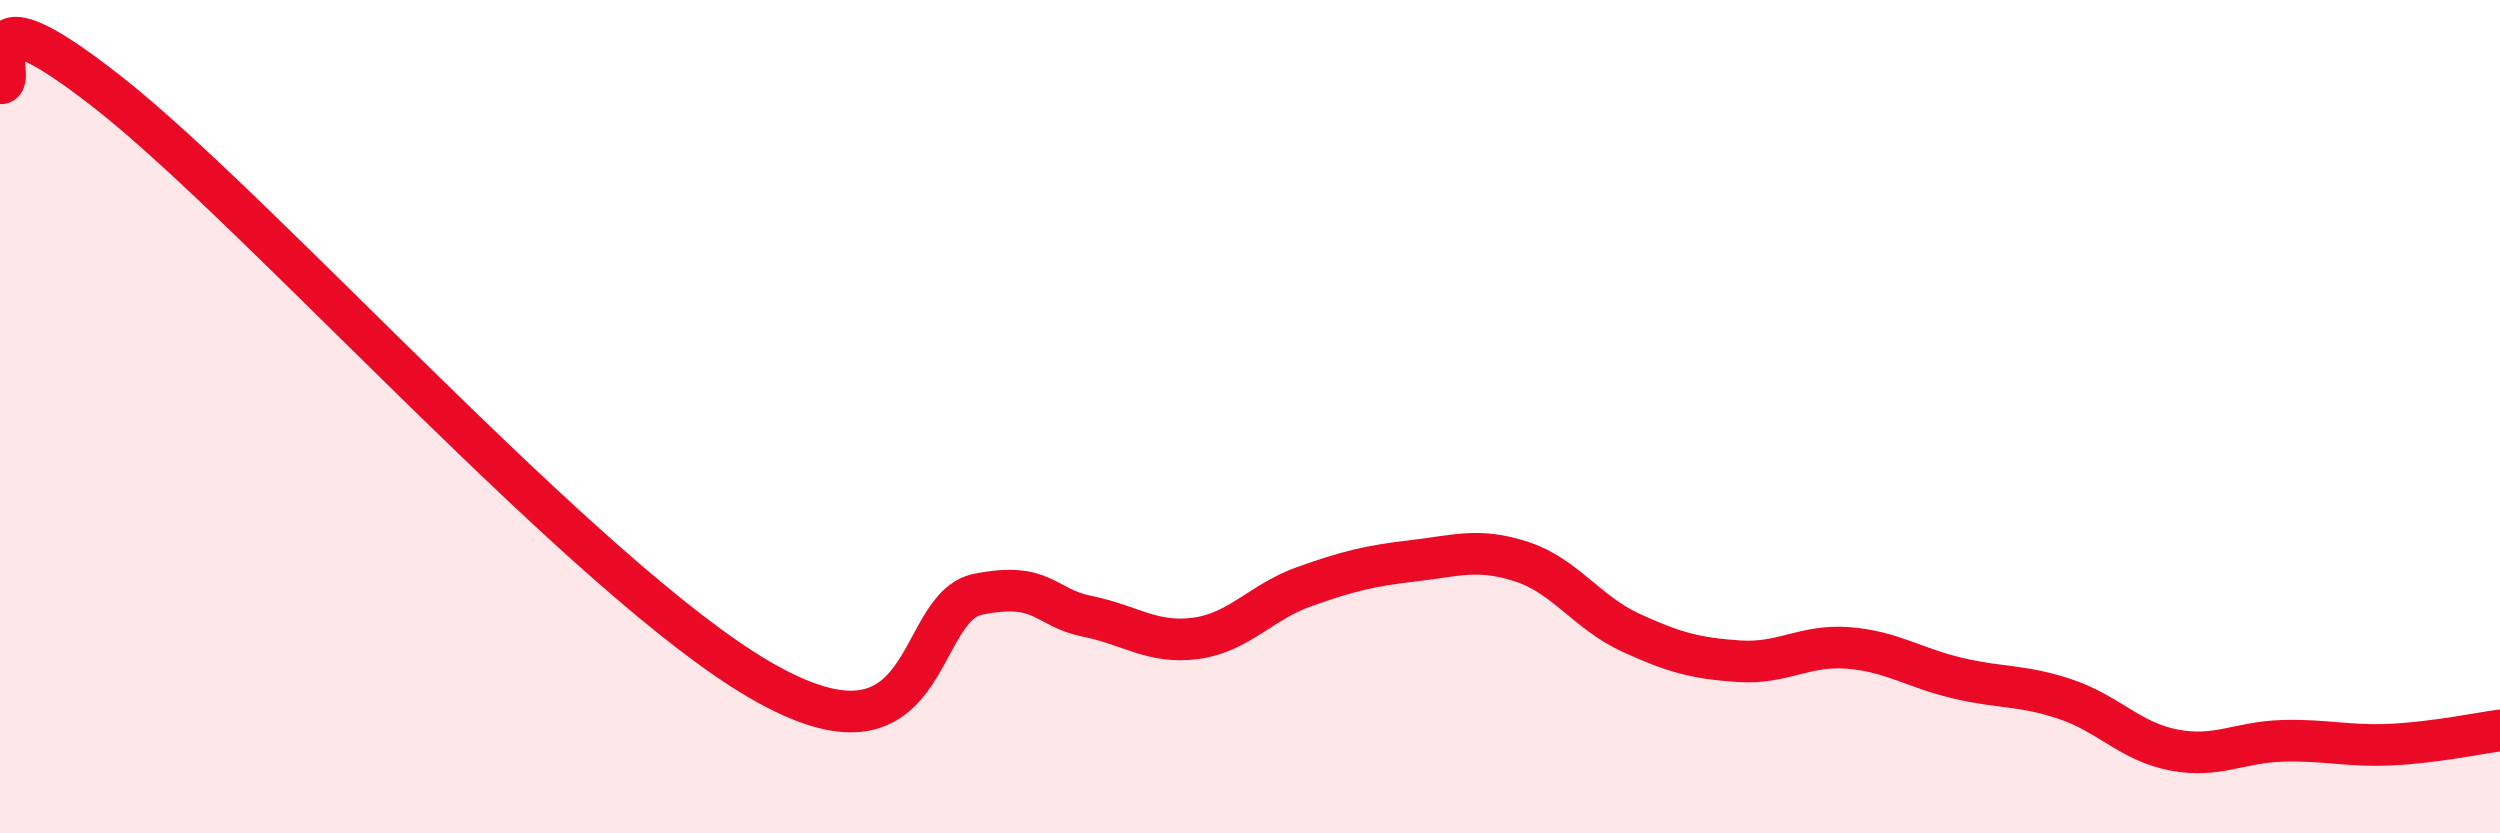
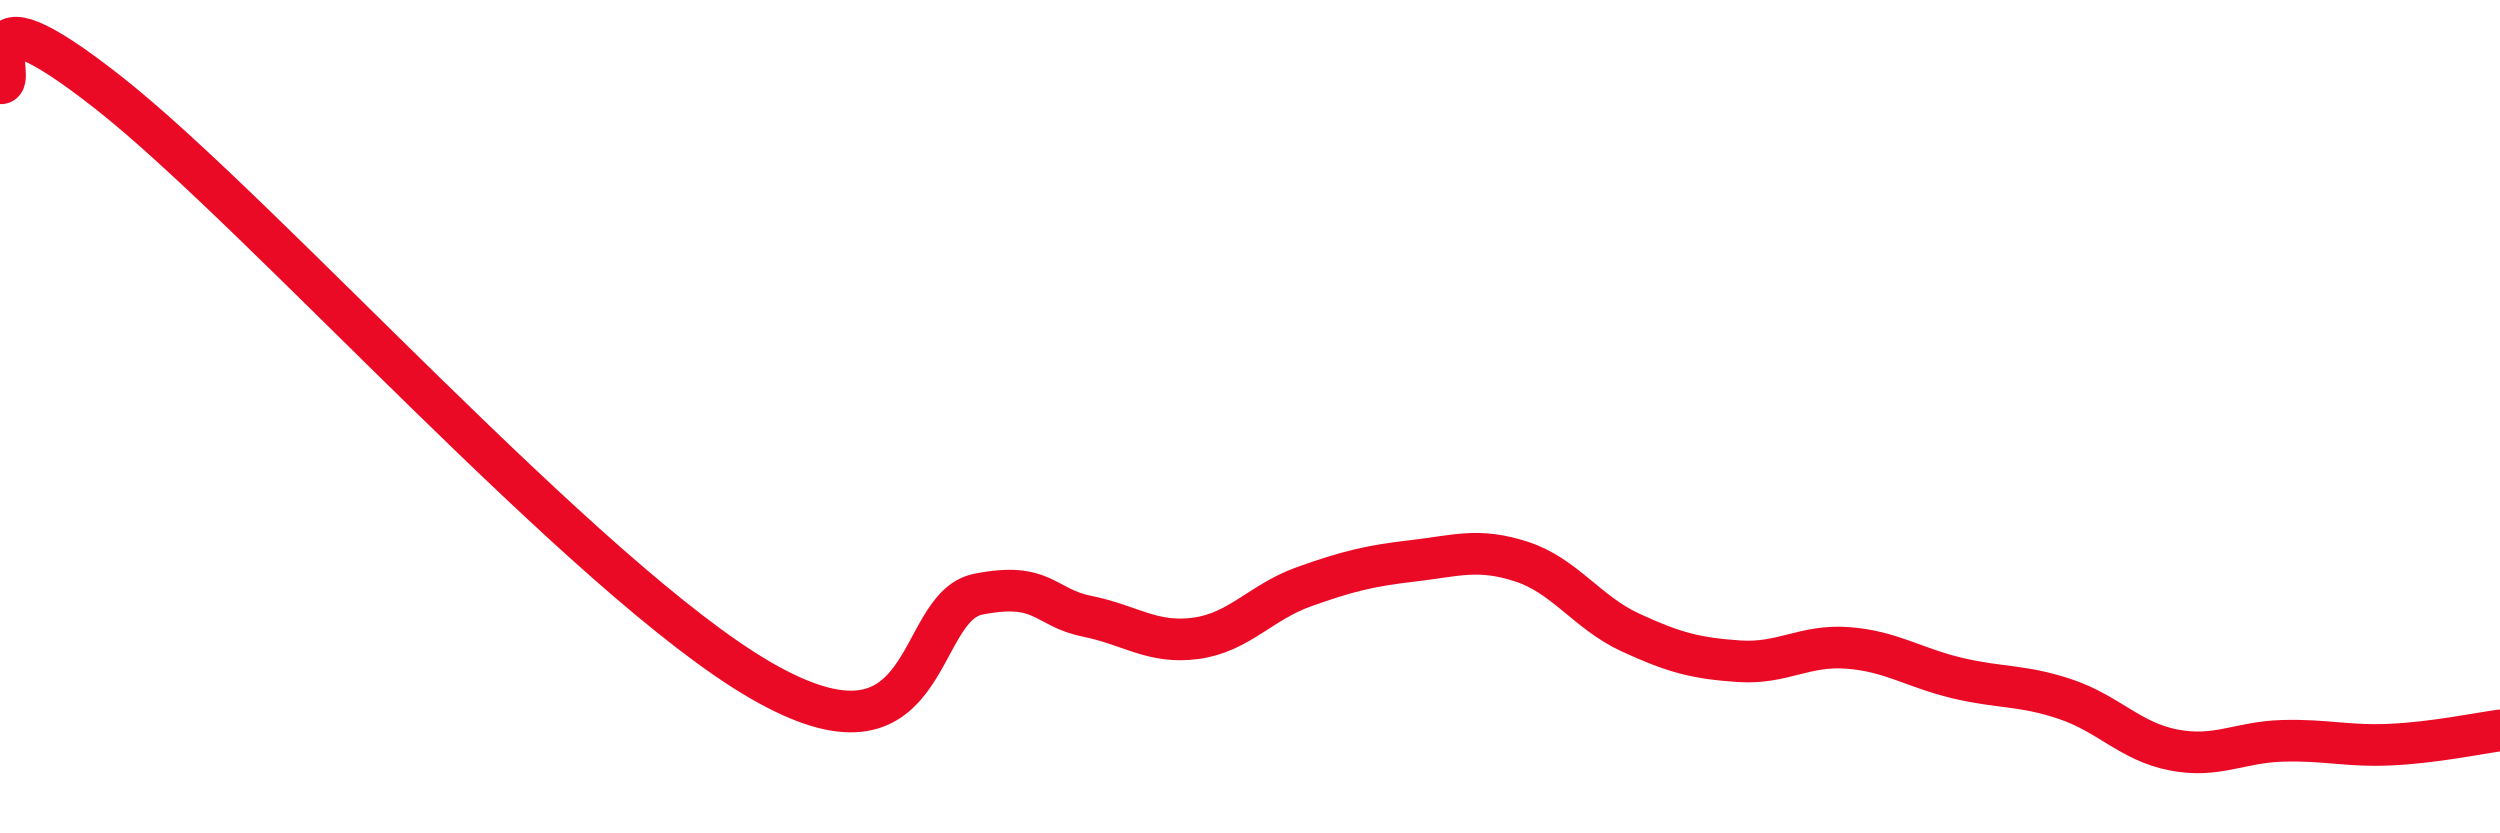
<svg xmlns="http://www.w3.org/2000/svg" width="60" height="20" viewBox="0 0 60 20">
-   <path d="M 0,2 C 0.52,2.05 -1.04,-0.64 2.61,2.23 C 6.26,5.1 14.09,13.92 18.26,16.33 C 22.43,18.74 21.91,14.57 23.48,14.26 C 25.05,13.95 25.05,14.58 26.09,14.79 C 27.13,15 27.66,15.46 28.7,15.32 C 29.74,15.18 30.26,14.45 31.3,14.08 C 32.34,13.71 32.87,13.58 33.91,13.46 C 34.95,13.34 35.48,13.14 36.52,13.48 C 37.56,13.82 38.09,14.7 39.13,15.18 C 40.17,15.66 40.7,15.8 41.74,15.87 C 42.78,15.94 43.31,15.47 44.35,15.55 C 45.39,15.63 45.92,16.02 46.96,16.27 C 48,16.52 48.53,16.43 49.57,16.78 C 50.61,17.13 51.13,17.8 52.17,18 C 53.21,18.2 53.74,17.81 54.78,17.78 C 55.82,17.75 56.35,17.92 57.39,17.87 C 58.43,17.82 59.48,17.6 60,17.53L60 20L0 20Z" fill="#EB0A25" opacity="0.1" stroke-linecap="round" stroke-linejoin="round" />
  <path d="M 0,2 C 0.52,2.05 -1.04,-0.64 2.61,2.23 C 6.26,5.1 14.09,13.92 18.26,16.33 C 22.43,18.74 21.91,14.57 23.48,14.26 C 25.05,13.95 25.05,14.58 26.09,14.79 C 27.13,15 27.66,15.46 28.7,15.32 C 29.74,15.18 30.26,14.45 31.3,14.08 C 32.34,13.71 32.87,13.58 33.91,13.46 C 34.95,13.34 35.48,13.14 36.52,13.48 C 37.56,13.82 38.09,14.7 39.13,15.18 C 40.17,15.66 40.7,15.8 41.74,15.87 C 42.78,15.94 43.31,15.47 44.35,15.55 C 45.39,15.63 45.92,16.02 46.96,16.27 C 48,16.52 48.53,16.43 49.57,16.78 C 50.61,17.13 51.13,17.8 52.17,18 C 53.21,18.2 53.74,17.81 54.78,17.78 C 55.82,17.75 56.35,17.92 57.39,17.87 C 58.43,17.82 59.48,17.6 60,17.53" stroke="#EB0A25" stroke-width="1" fill="none" stroke-linecap="round" stroke-linejoin="round" />
</svg>